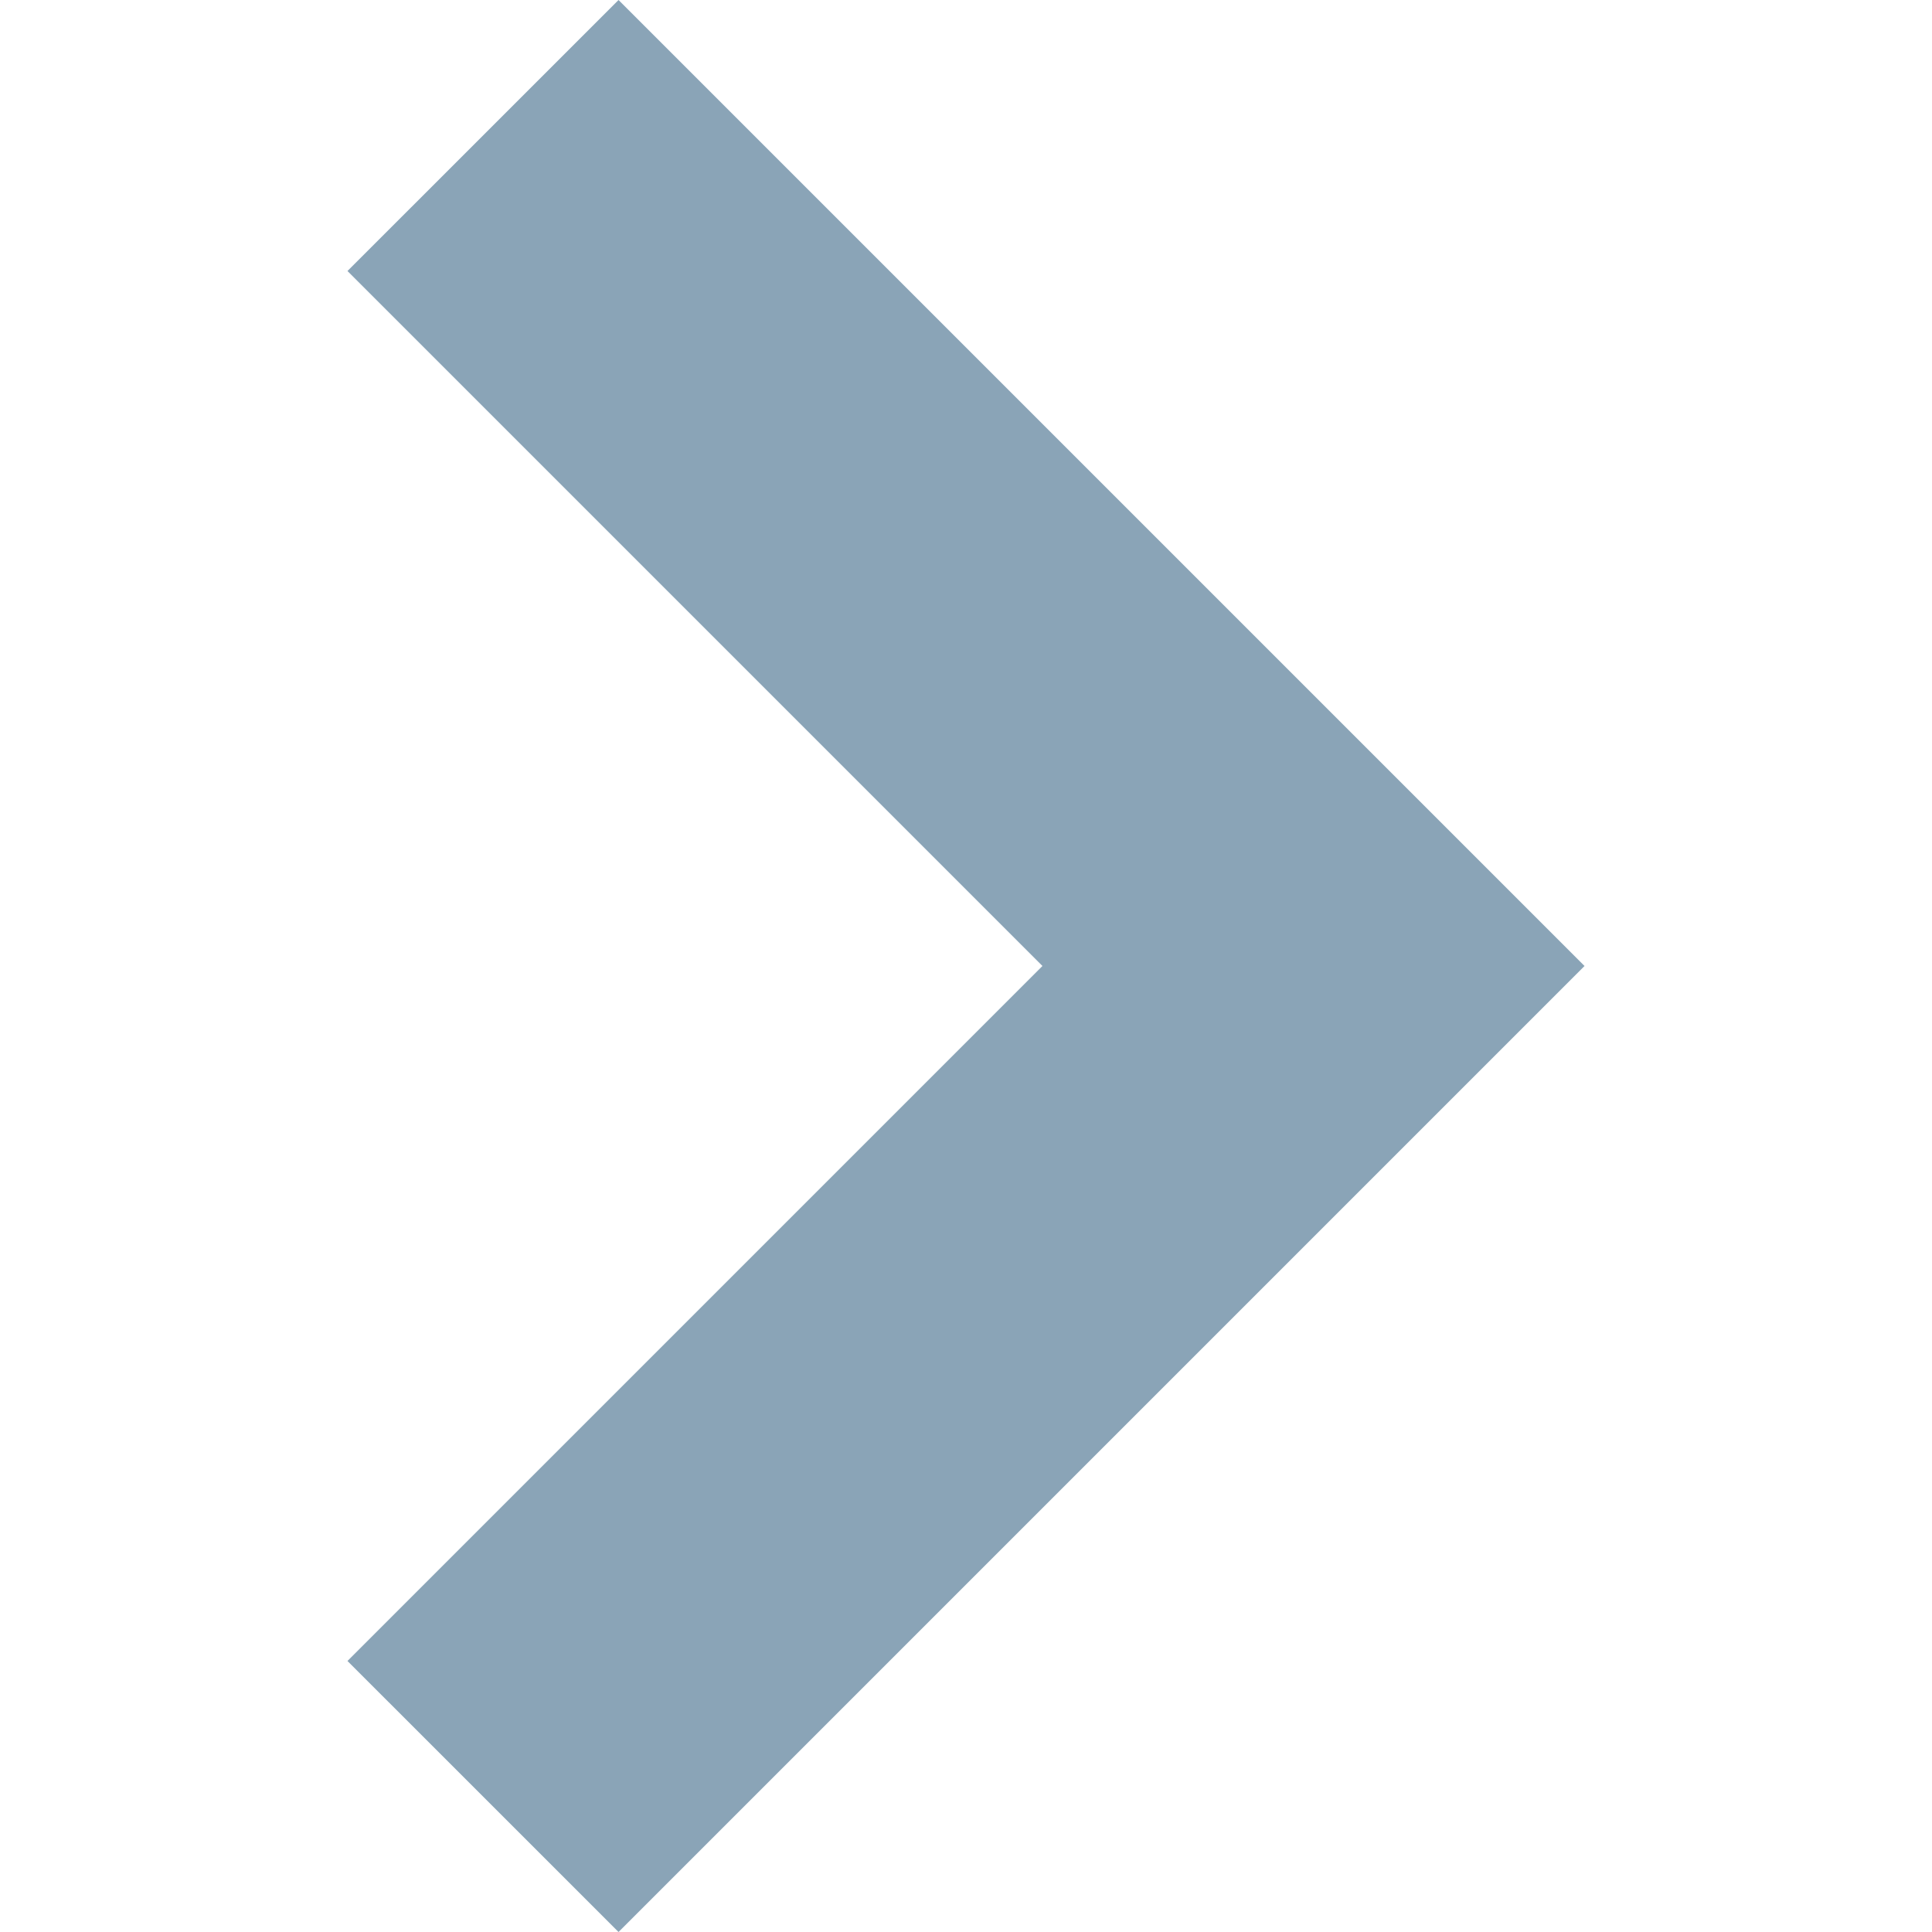
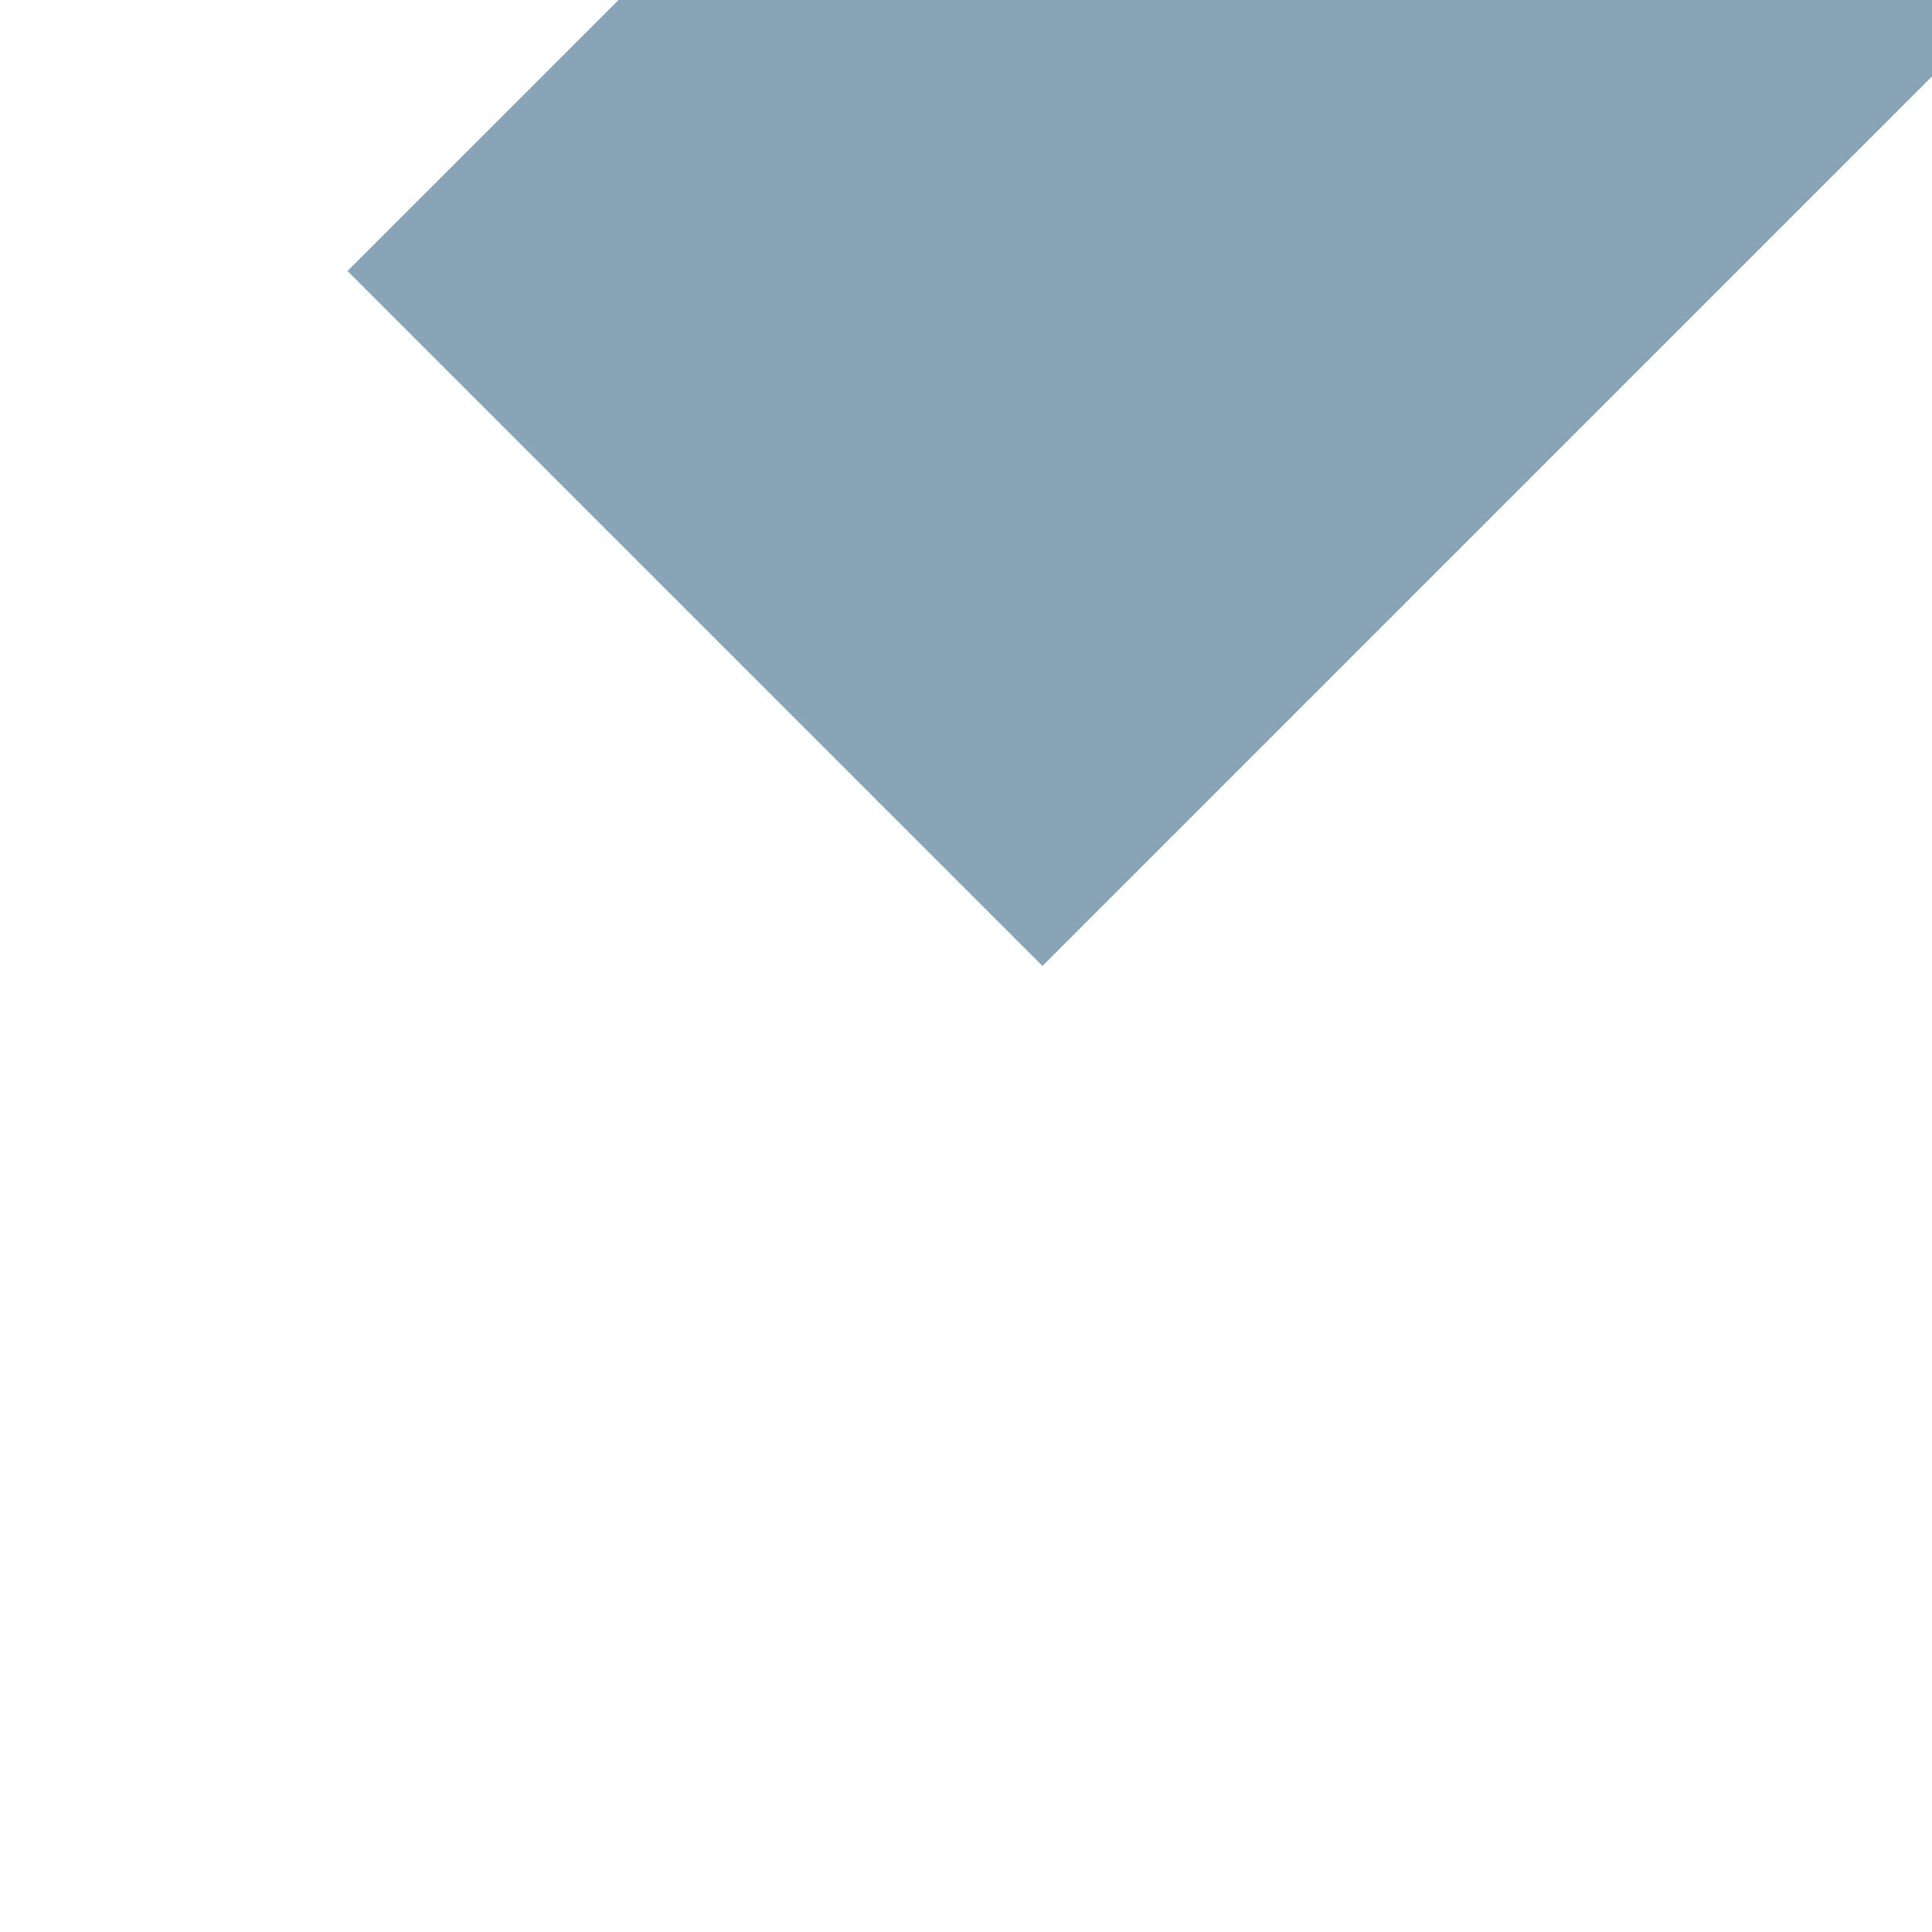
<svg xmlns="http://www.w3.org/2000/svg" xml:space="preserve" style="width:256px;height:256px;opacity:1" viewBox="0 0 512 512">
-   <path d="M163.916 0 92.084 71.822l184.174 184.174L92.084 440.178 163.916 512l256-256.004z" style="fill:#8aa4b7" />
+   <path d="M163.916 0 92.084 71.822l184.174 184.174l256-256.004z" style="fill:#8aa4b7" />
</svg>